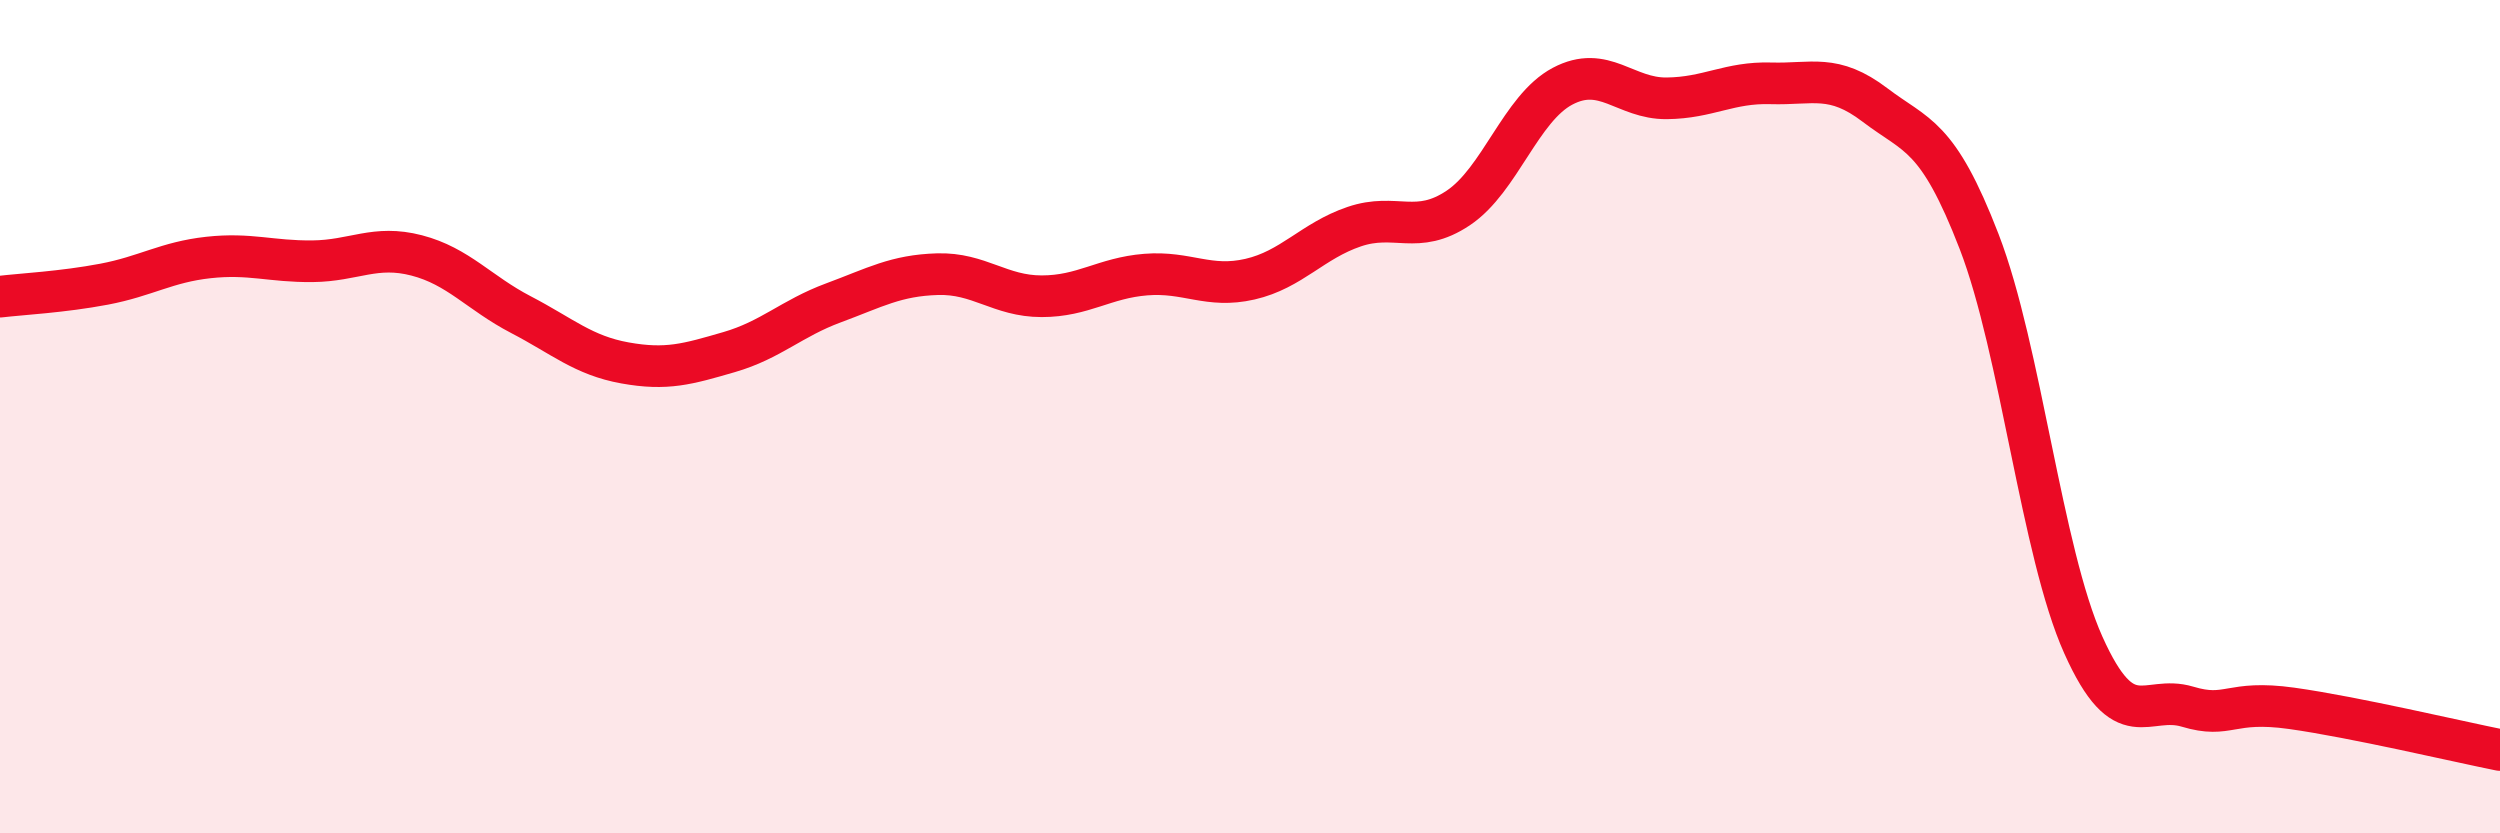
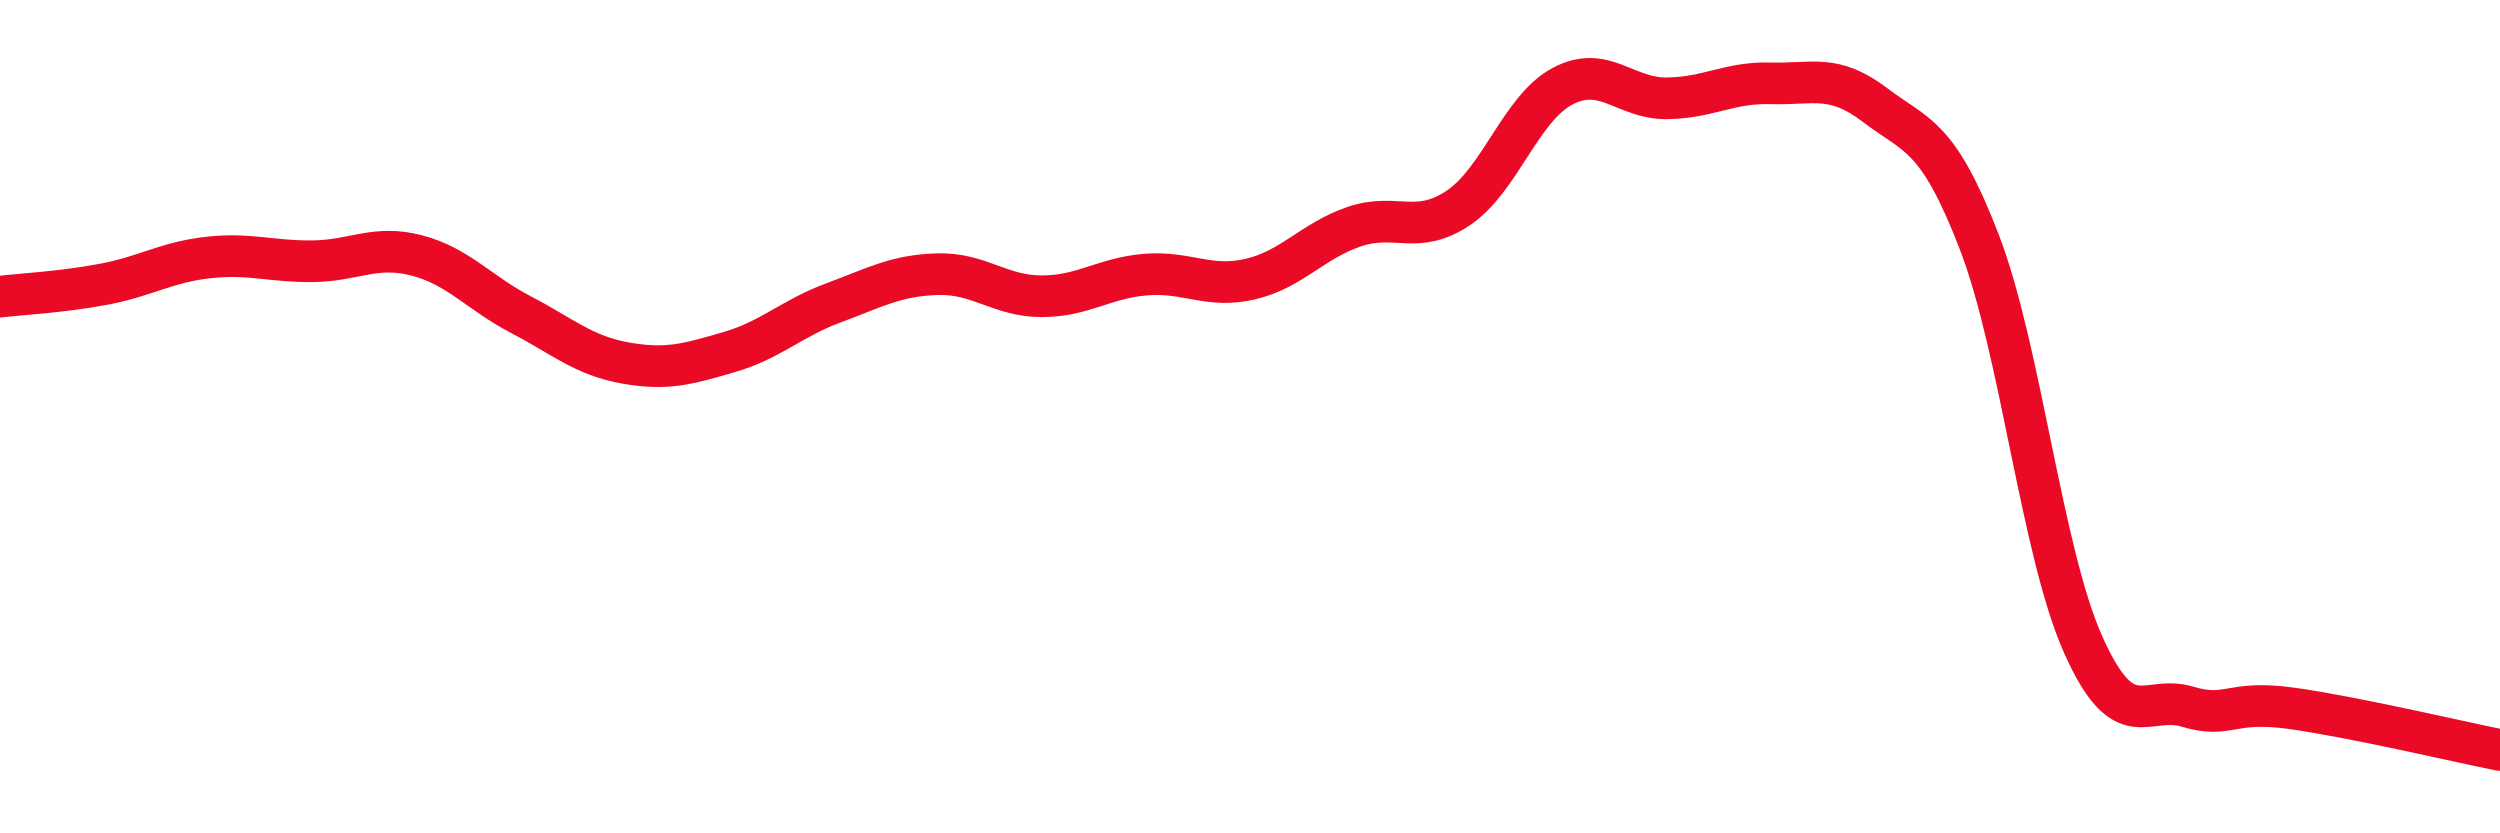
<svg xmlns="http://www.w3.org/2000/svg" width="60" height="20" viewBox="0 0 60 20">
-   <path d="M 0,7.12 C 0.5,7.06 1.5,7.01 2.5,6.82 C 3.5,6.63 4,6.29 5,6.18 C 6,6.07 6.5,6.28 7.5,6.27 C 8.5,6.26 9,5.87 10,6.13 C 11,6.39 11.5,7.03 12.5,7.55 C 13.5,8.07 14,8.53 15,8.71 C 16,8.89 16.5,8.74 17.5,8.45 C 18.5,8.16 19,7.64 20,7.27 C 21,6.9 21.5,6.61 22.5,6.58 C 23.5,6.55 24,7.11 25,7.11 C 26,7.11 26.5,6.67 27.5,6.59 C 28.5,6.51 29,6.93 30,6.7 C 31,6.47 31.5,5.78 32.5,5.44 C 33.5,5.1 34,5.66 35,4.99 C 36,4.32 36.5,2.6 37.5,2.07 C 38.5,1.54 39,2.37 40,2.36 C 41,2.35 41.5,1.97 42.5,2 C 43.5,2.03 44,1.76 45,2.52 C 46,3.28 46.5,3.21 47.5,5.8 C 48.5,8.39 49,13.25 50,15.48 C 51,17.71 51.5,16.66 52.5,16.96 C 53.5,17.26 53.5,16.79 55,17 C 56.5,17.21 59,17.8 60,18L60 20L0 20Z" fill="#EB0A25" opacity="0.1" stroke-linecap="round" stroke-linejoin="round" />
  <path d="M 0,7.12 C 0.5,7.06 1.5,7.01 2.5,6.82 C 3.5,6.63 4,6.29 5,6.18 C 6,6.07 6.5,6.28 7.5,6.27 C 8.5,6.26 9,5.87 10,6.13 C 11,6.39 11.5,7.03 12.5,7.55 C 13.5,8.07 14,8.53 15,8.71 C 16,8.89 16.5,8.74 17.5,8.45 C 18.5,8.16 19,7.64 20,7.27 C 21,6.9 21.5,6.61 22.5,6.58 C 23.5,6.55 24,7.11 25,7.11 C 26,7.11 26.5,6.67 27.5,6.59 C 28.5,6.51 29,6.93 30,6.7 C 31,6.47 31.5,5.78 32.5,5.44 C 33.5,5.1 34,5.66 35,4.99 C 36,4.32 36.5,2.6 37.5,2.07 C 38.5,1.54 39,2.37 40,2.36 C 41,2.35 41.5,1.97 42.5,2 C 43.5,2.03 44,1.76 45,2.52 C 46,3.28 46.5,3.21 47.5,5.8 C 48.5,8.39 49,13.25 50,15.48 C 51,17.71 51.5,16.66 52.5,16.96 C 53.5,17.26 53.5,16.79 55,17 C 56.5,17.21 59,17.8 60,18" stroke="#EB0A25" stroke-width="1" fill="none" stroke-linecap="round" stroke-linejoin="round" />
</svg>